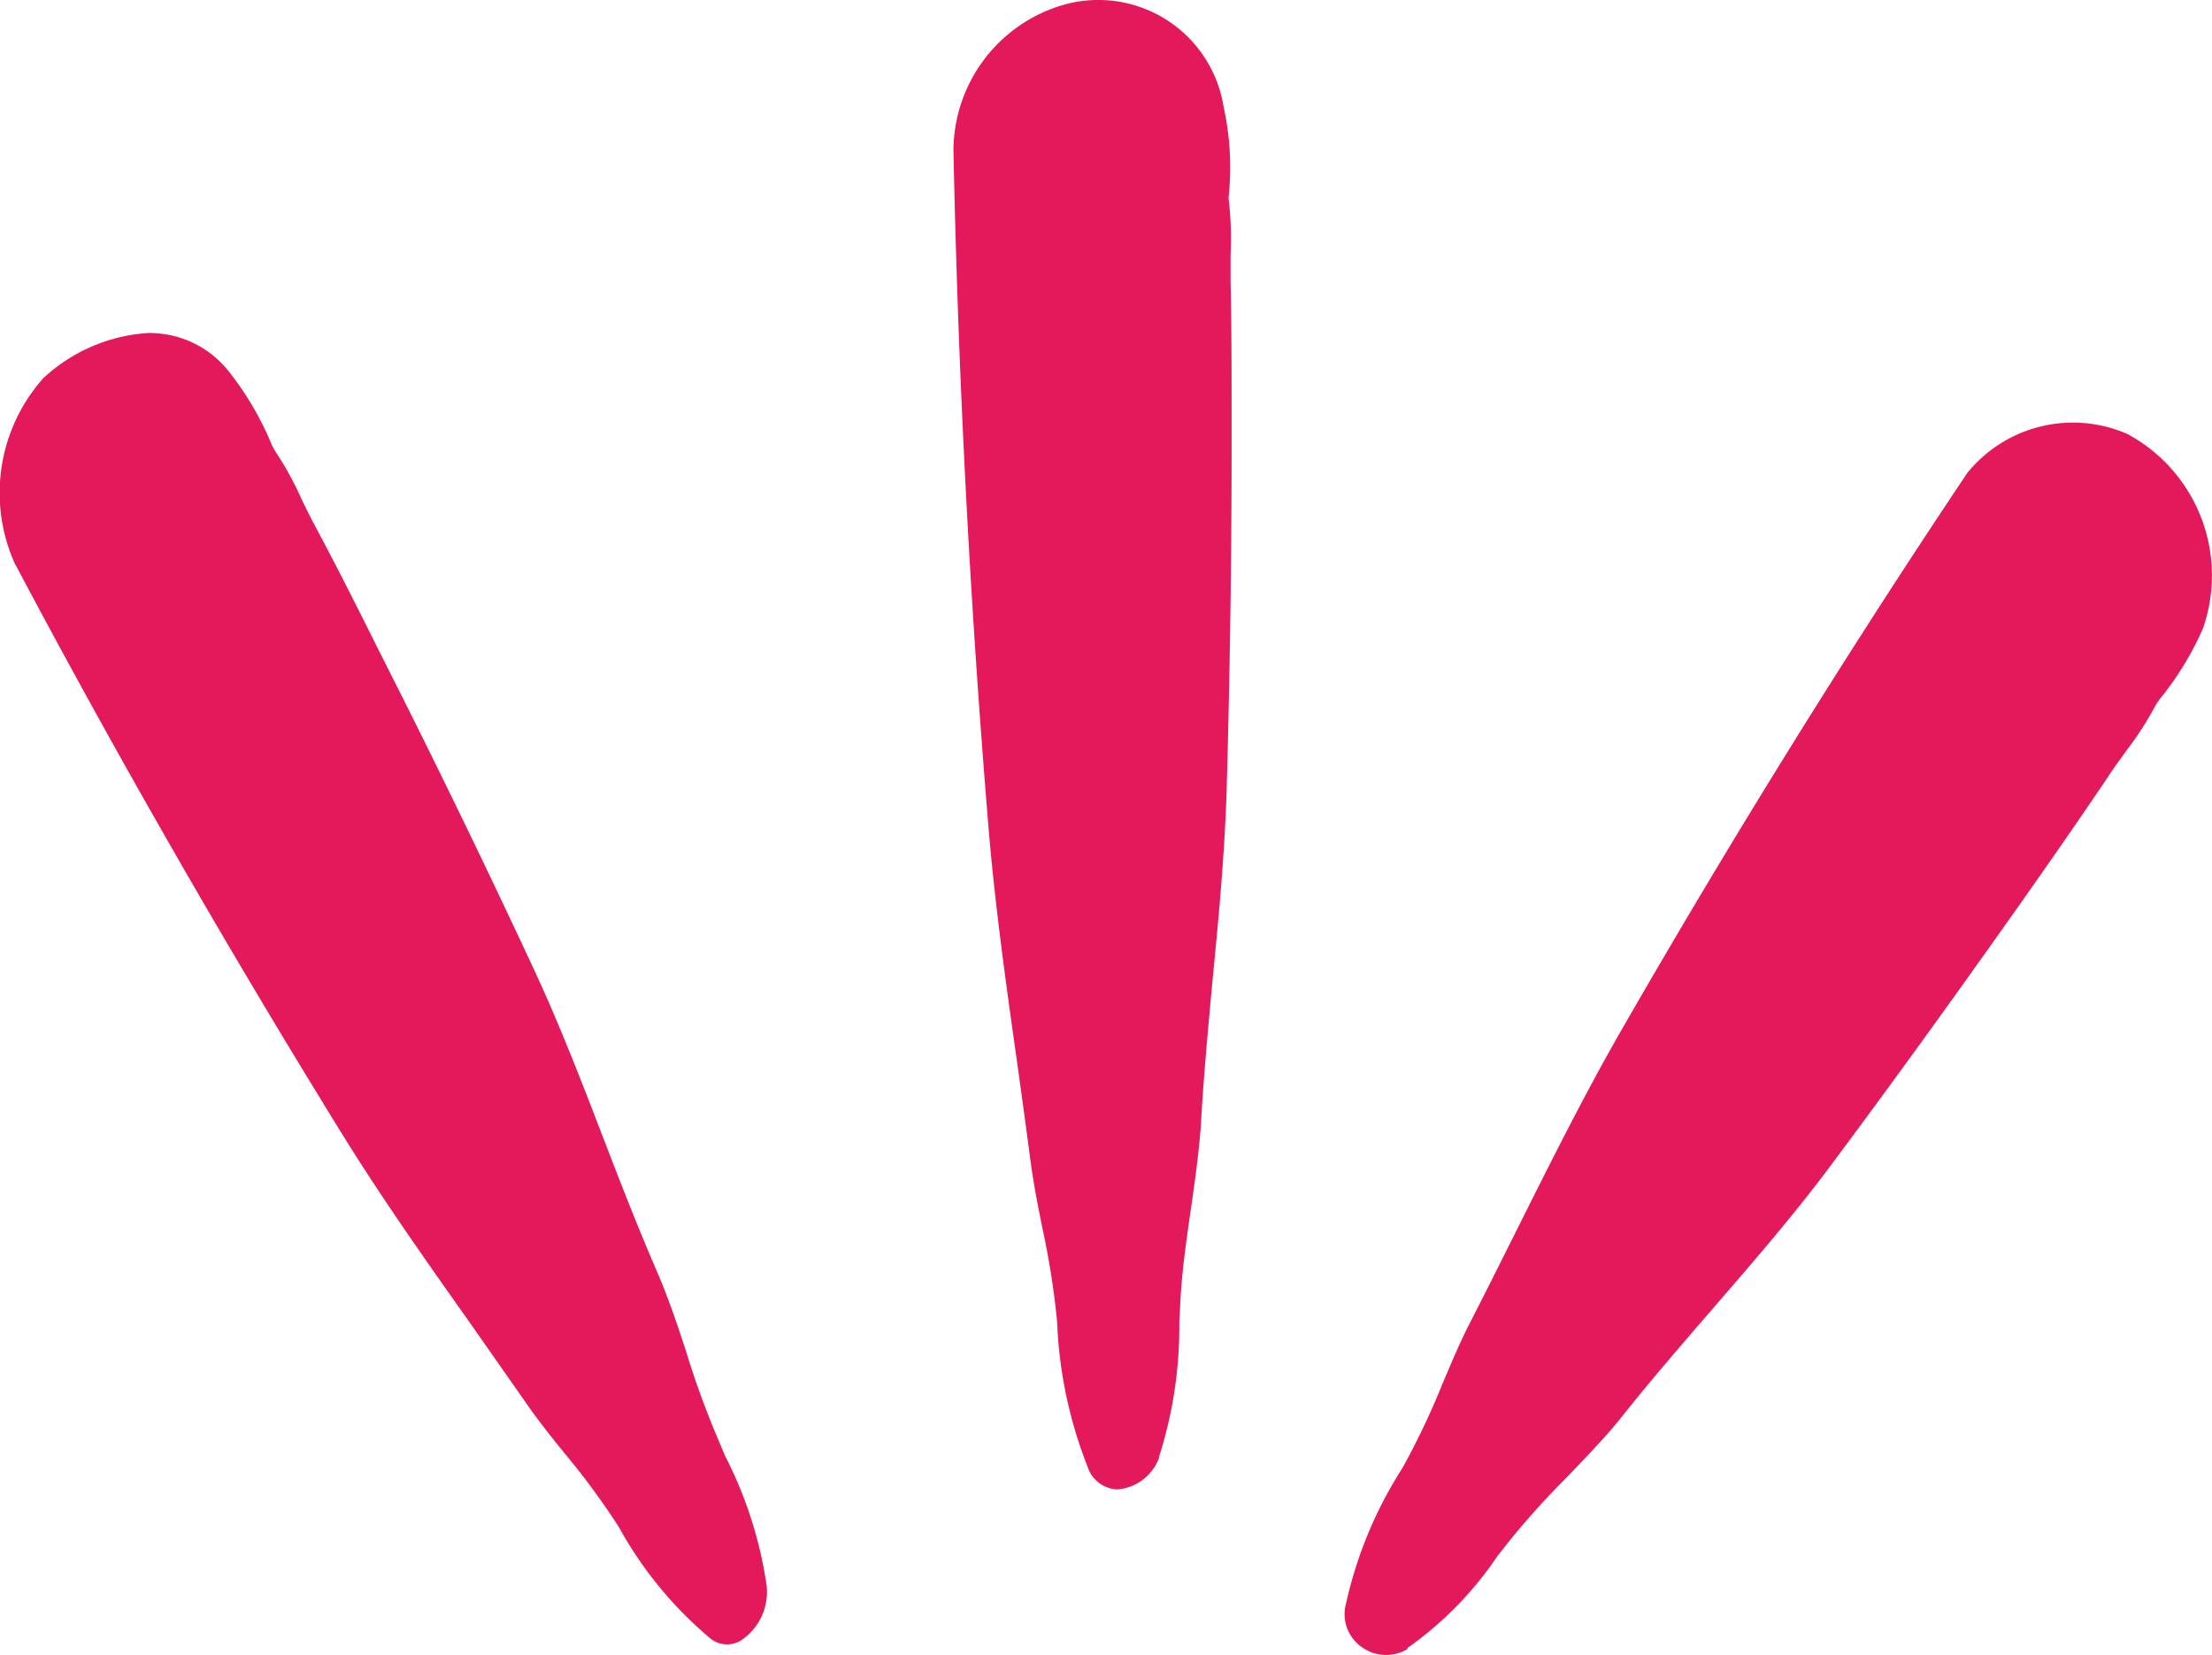
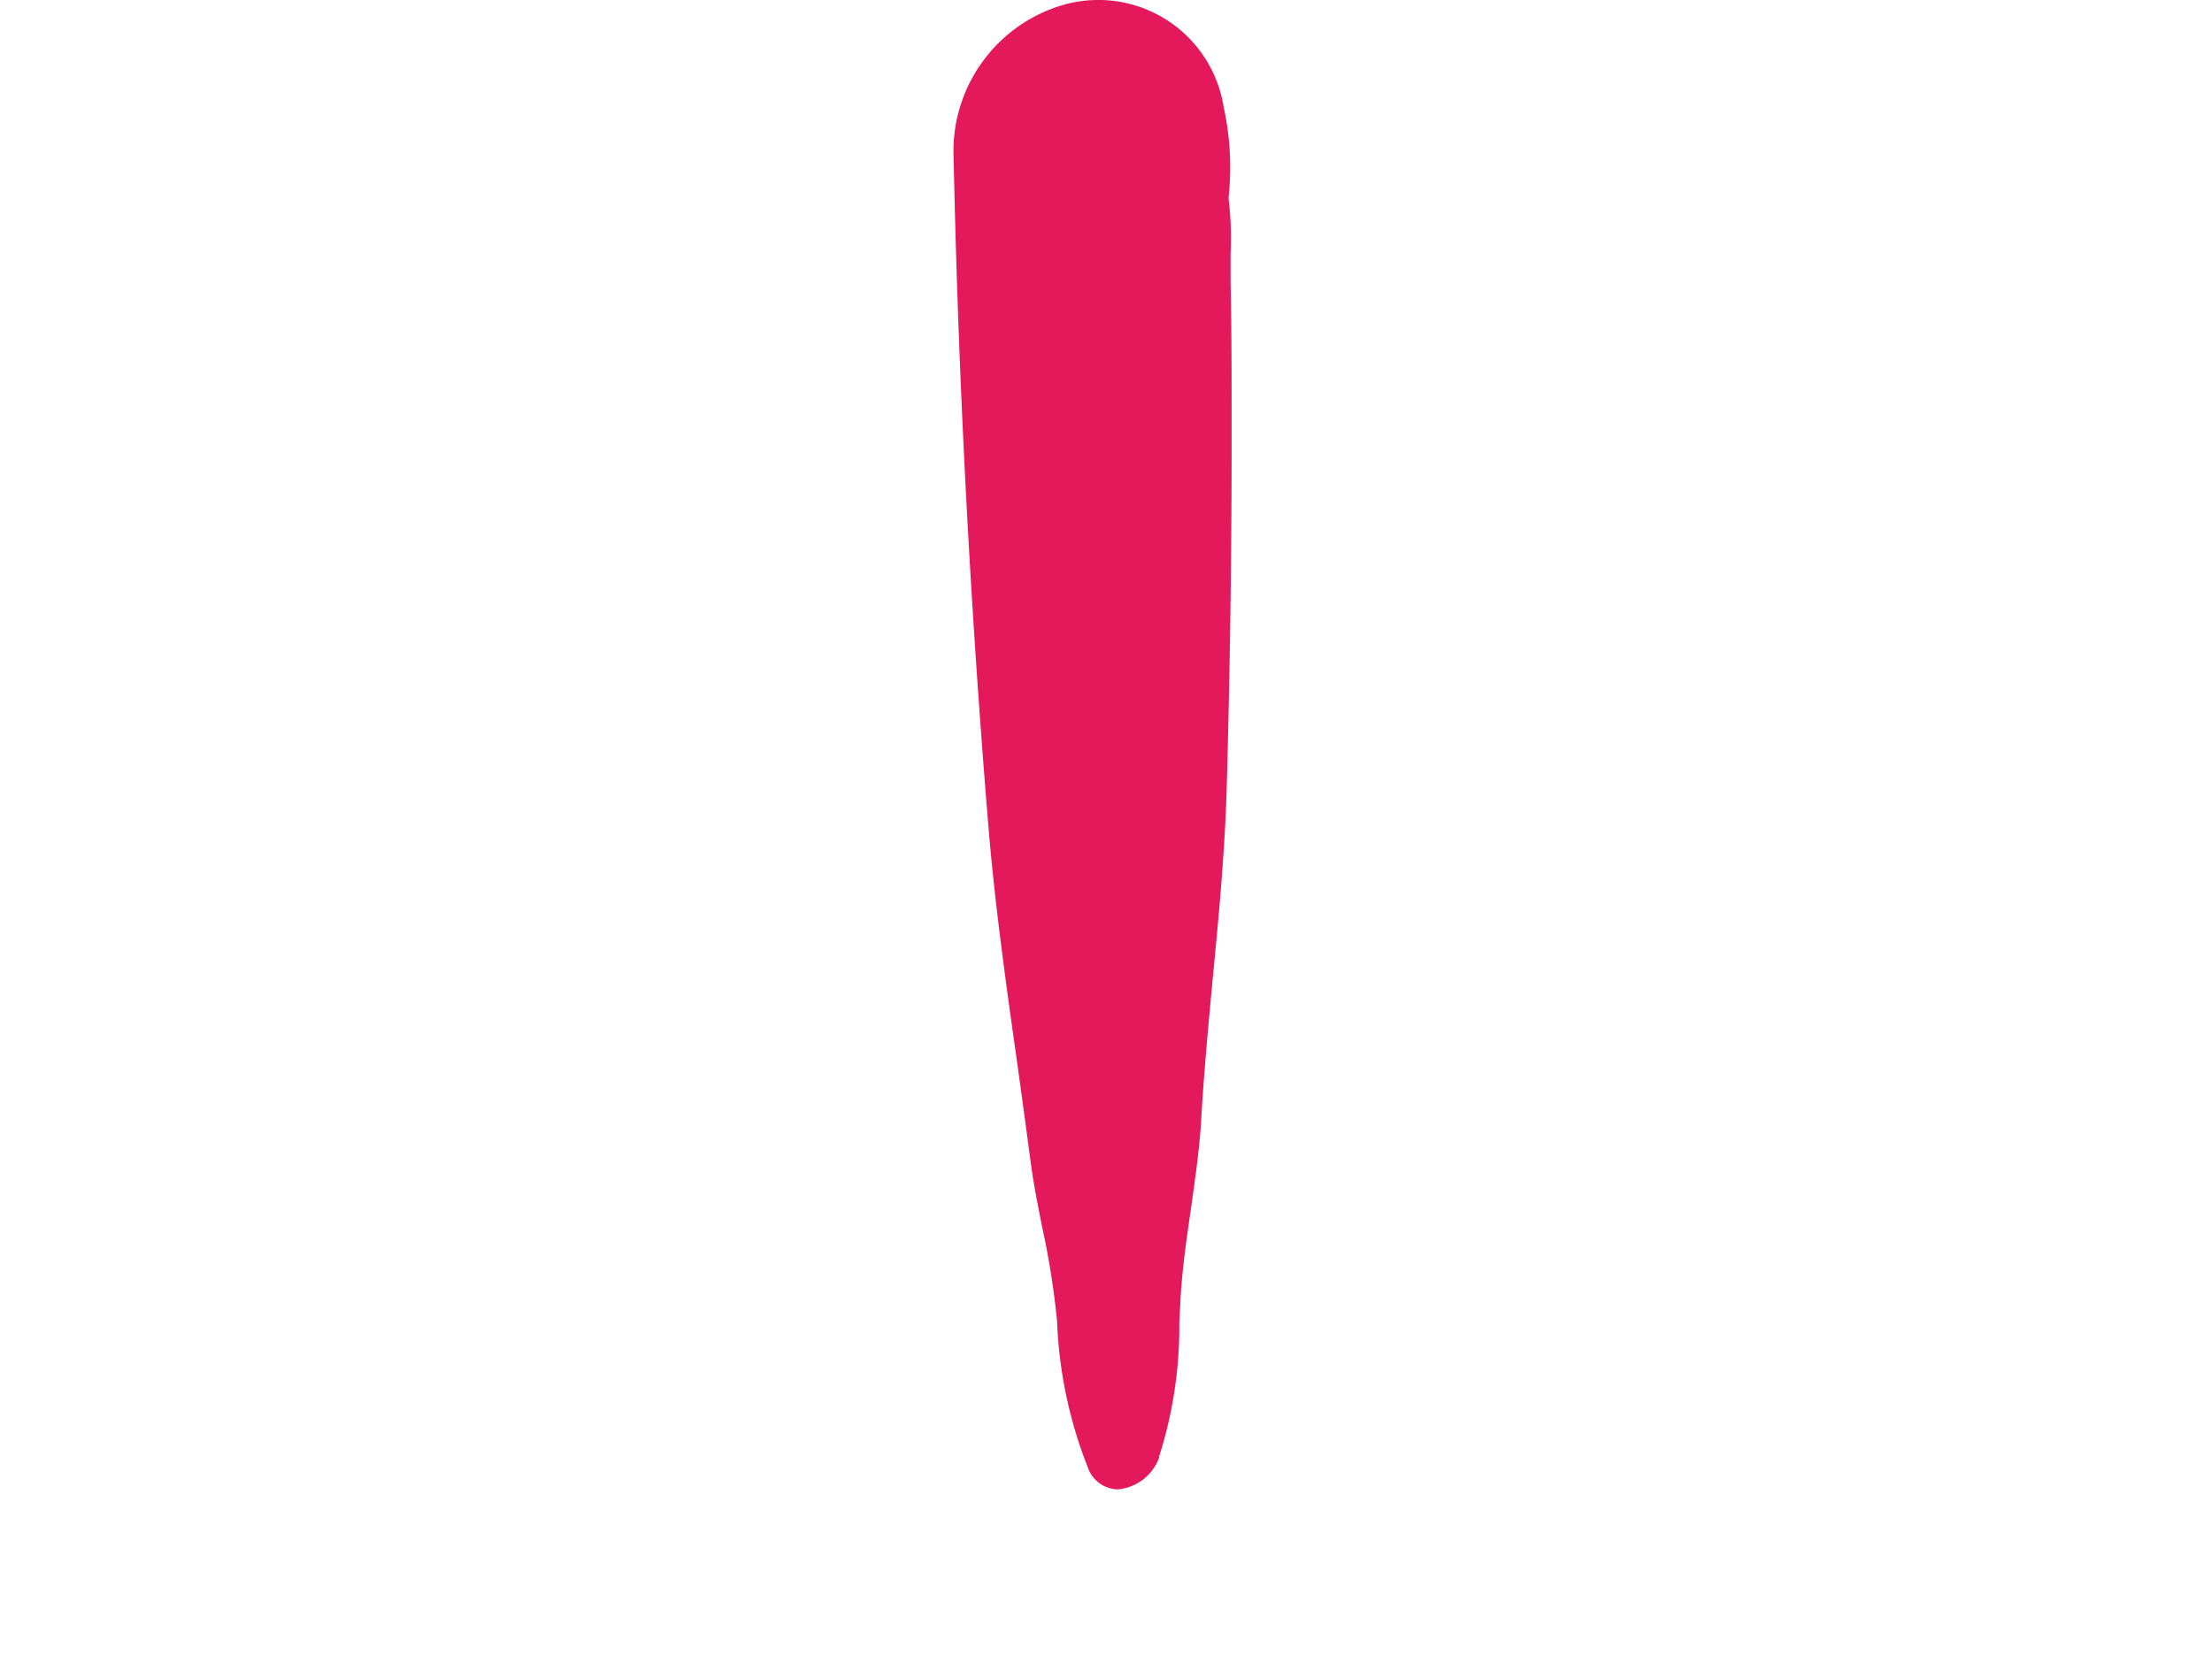
<svg xmlns="http://www.w3.org/2000/svg" width="21.664" height="16.214" viewBox="0 0 21.664 16.214">
  <g id="Groupe_4198" data-name="Groupe 4198" transform="translate(-954.431 -1450.771)">
    <path id="Tracé_5038" data-name="Tracé 5038" d="M42.781,49.731a4.184,4.184,0,0,0,.2-1.319l.011-.219c.016-.3.059-.592.1-.878s.079-.553.1-.831c.026-.481.072-.963.116-1.443.059-.6.117-1.222.136-1.831.031-1.09.048-2.2.049-3.284v-.343c0-.457,0-.913-.01-1.37v-.267a3.285,3.285,0,0,0-.02-.552,2.757,2.757,0,0,0-.048-.892,1.242,1.242,0,0,0-1.421-1.032,1.22,1.22,0,0,0-.167.038,1.493,1.493,0,0,0-1.058,1.415c.044,2.158.157,4.372.339,6.586.062.769.172,1.559.28,2.322.047.336.093.673.136,1,.029.22.072.436.115.651a7.912,7.912,0,0,1,.145.919,4.338,4.338,0,0,0,.3,1.427.318.318,0,0,0,.294.218.477.477,0,0,0,.408-.318" transform="translate(923 1415.316)" fill="#e3195b" />
-     <path id="Tracé_5039" data-name="Tracé 5039" d="M38.455,49.534a8.546,8.546,0,0,1-.3-.825c-.088-.272-.174-.525-.279-.773-.19-.436-.363-.882-.535-1.328-.212-.553-.433-1.125-.685-1.665-.445-.956-.915-1.927-1.4-2.888l-.126-.25c-.207-.415-.415-.829-.634-1.236-.038-.073-.078-.154-.118-.238a3.1,3.1,0,0,0-.256-.462l-.026-.048a3.022,3.022,0,0,0-.416-.717A.988.988,0,0,0,33,38.723a1.051,1.051,0,0,0-.112-.006,1.66,1.66,0,0,0-1.034.444,1.69,1.69,0,0,0-.281,1.808c.981,1.853,2.052,3.721,3.183,5.554.393.639.837,1.269,1.267,1.876l.555.793c.122.177.254.342.388.507a7.253,7.253,0,0,1,.528.719,3.822,3.822,0,0,0,.88,1.076.261.261,0,0,0,.311.034.572.572,0,0,0,.254-.542,4.066,4.066,0,0,0-.406-1.267Z" transform="translate(923 1415.316)" fill="#e3195b" />
-     <path id="Tracé_5040" data-name="Tracé 5040" d="M45.215,51.6a3.474,3.474,0,0,0,.881-.9l.126-.16a8.318,8.318,0,0,1,.564-.623c.19-.2.369-.382.534-.589.286-.361.588-.708.889-1.057.375-.434.765-.883,1.115-1.349.626-.837,1.248-1.7,1.849-2.551l.19-.27c.251-.358.5-.717.746-1.085.045-.067.1-.138.15-.211a3.148,3.148,0,0,0,.286-.445l.029-.045a3,3,0,0,0,.431-.7,1.574,1.574,0,0,0-.738-1.908,1.331,1.331,0,0,0-1.569.382c-1.151,1.719-2.283,3.538-3.365,5.419-.373.646-.72,1.342-1.056,2.014-.15.3-.3.6-.45.893-.1.194-.185.4-.27.6a7.5,7.5,0,0,1-.39.82,4.113,4.113,0,0,0-.553,1.328.393.393,0,0,0,.157.43.406.406,0,0,0,.446.016" transform="translate(923 1415.316)" fill="#e3195b" />
  </g>
</svg>